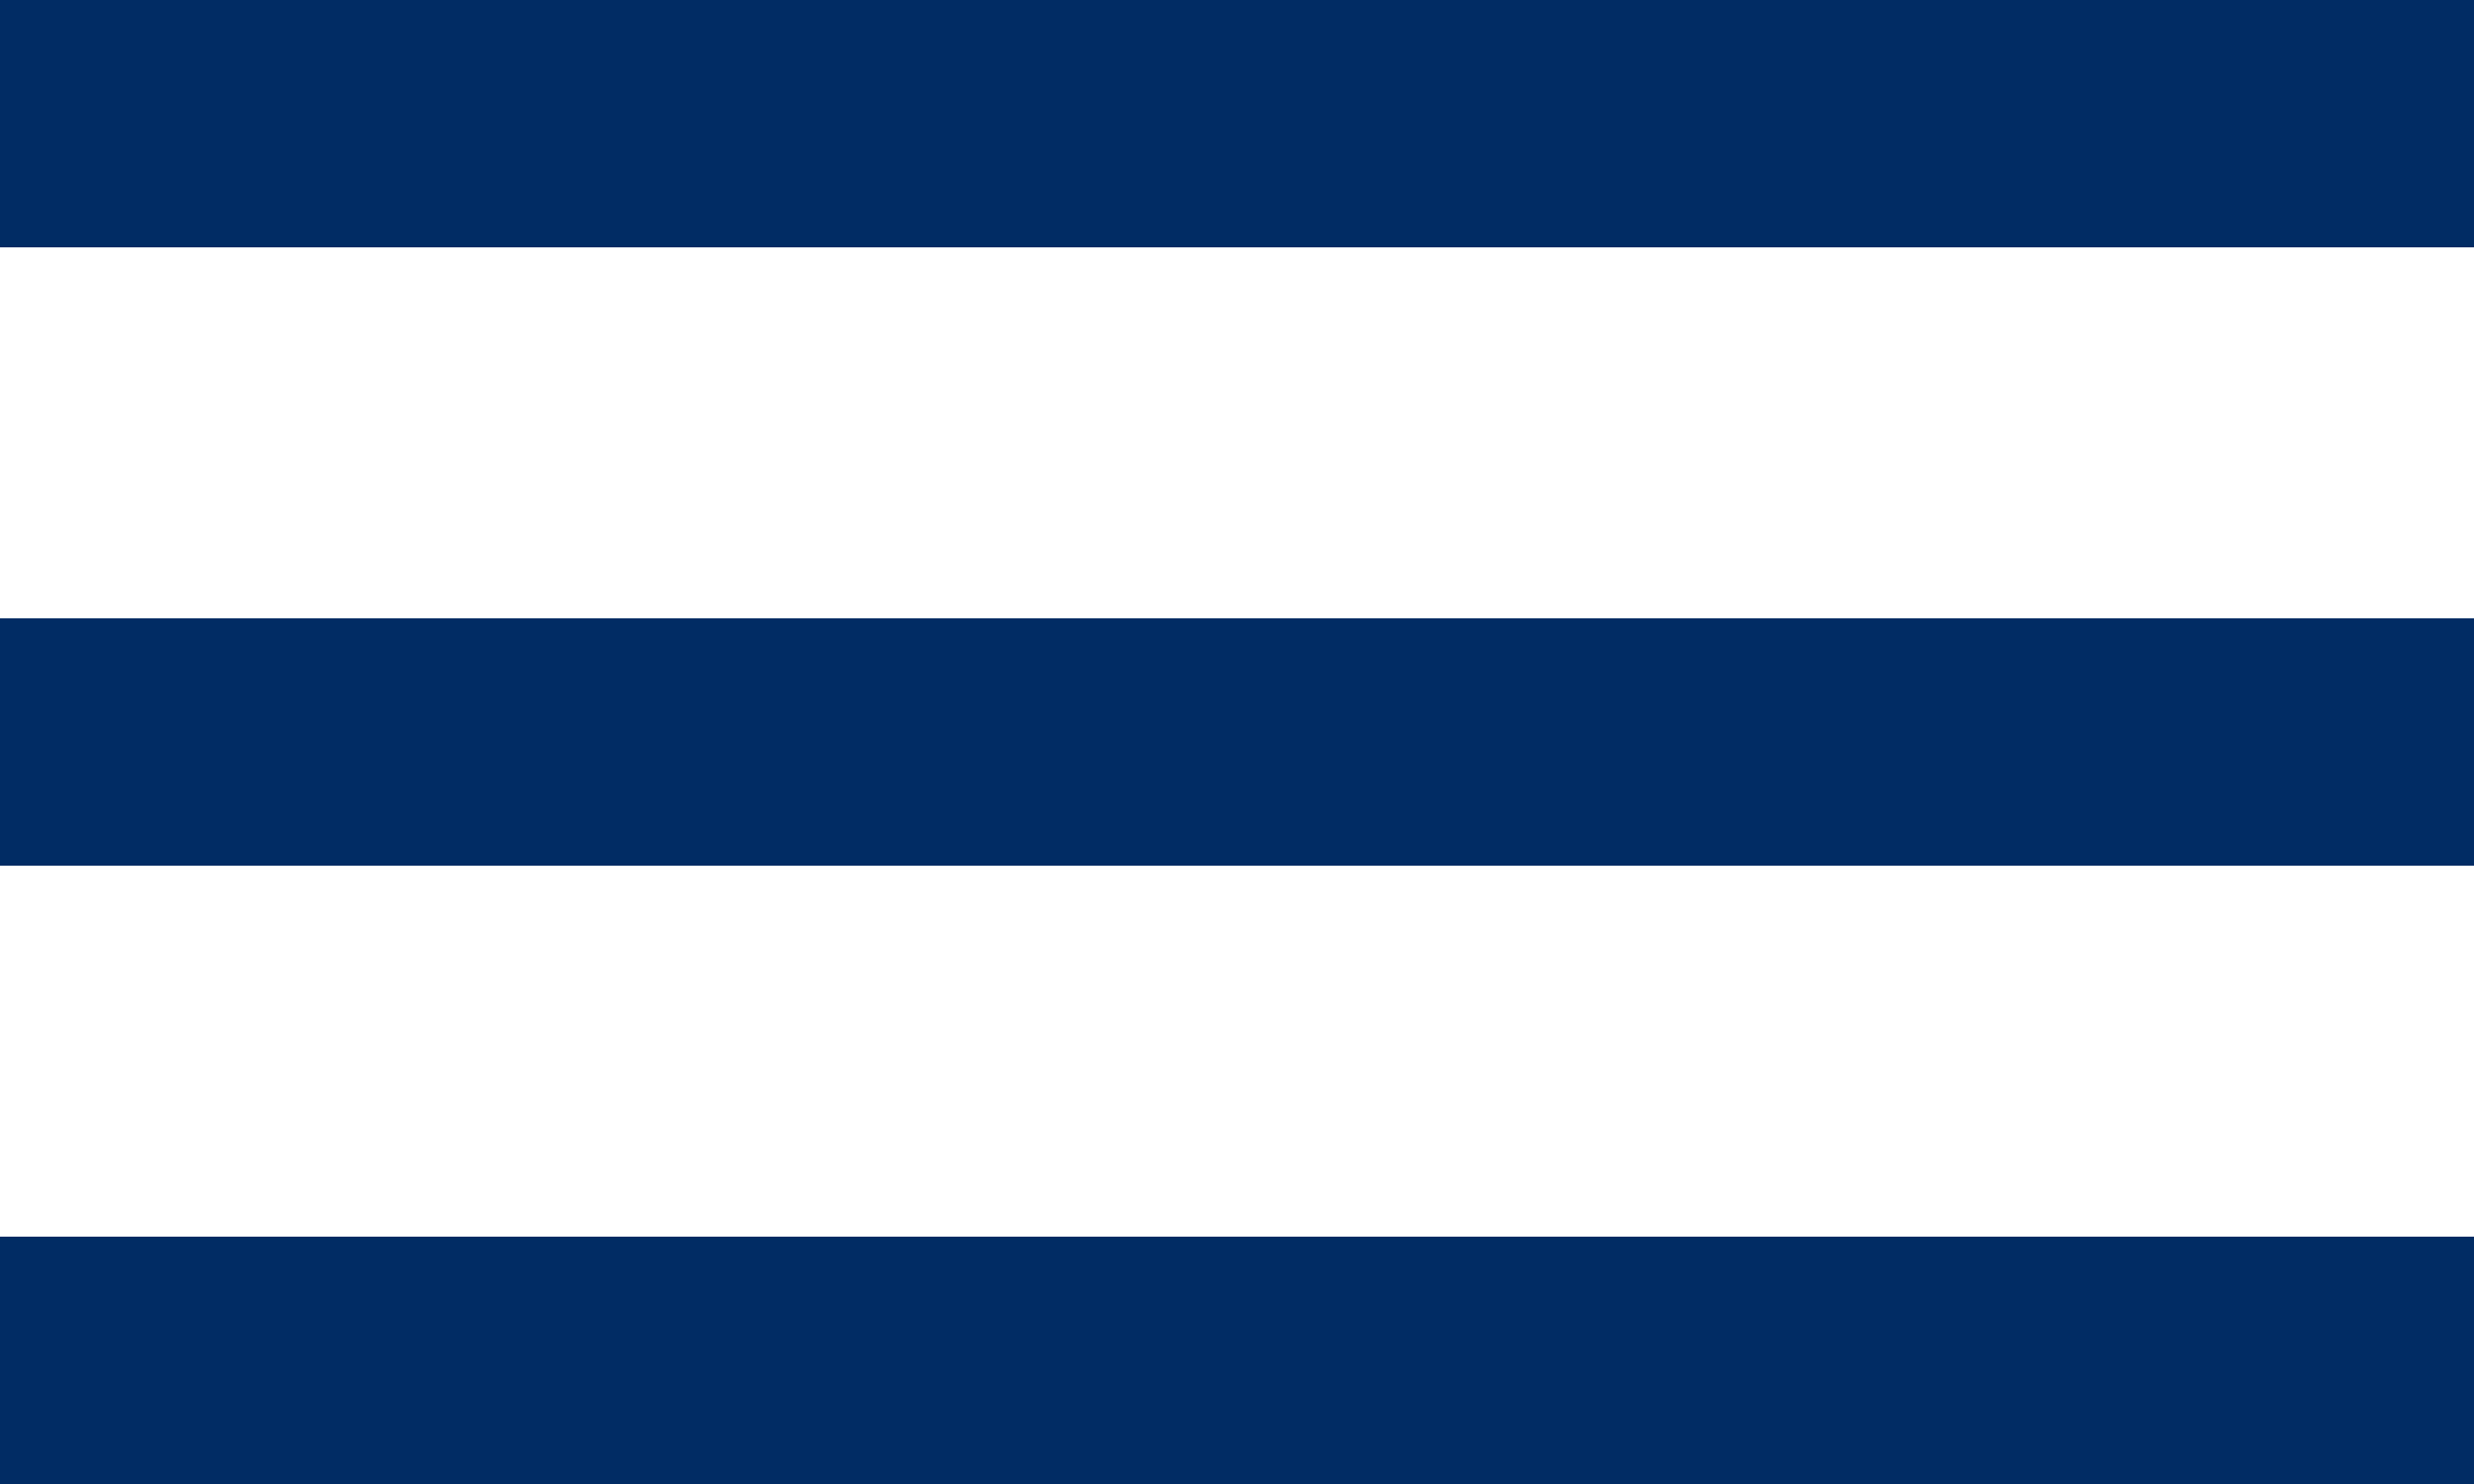
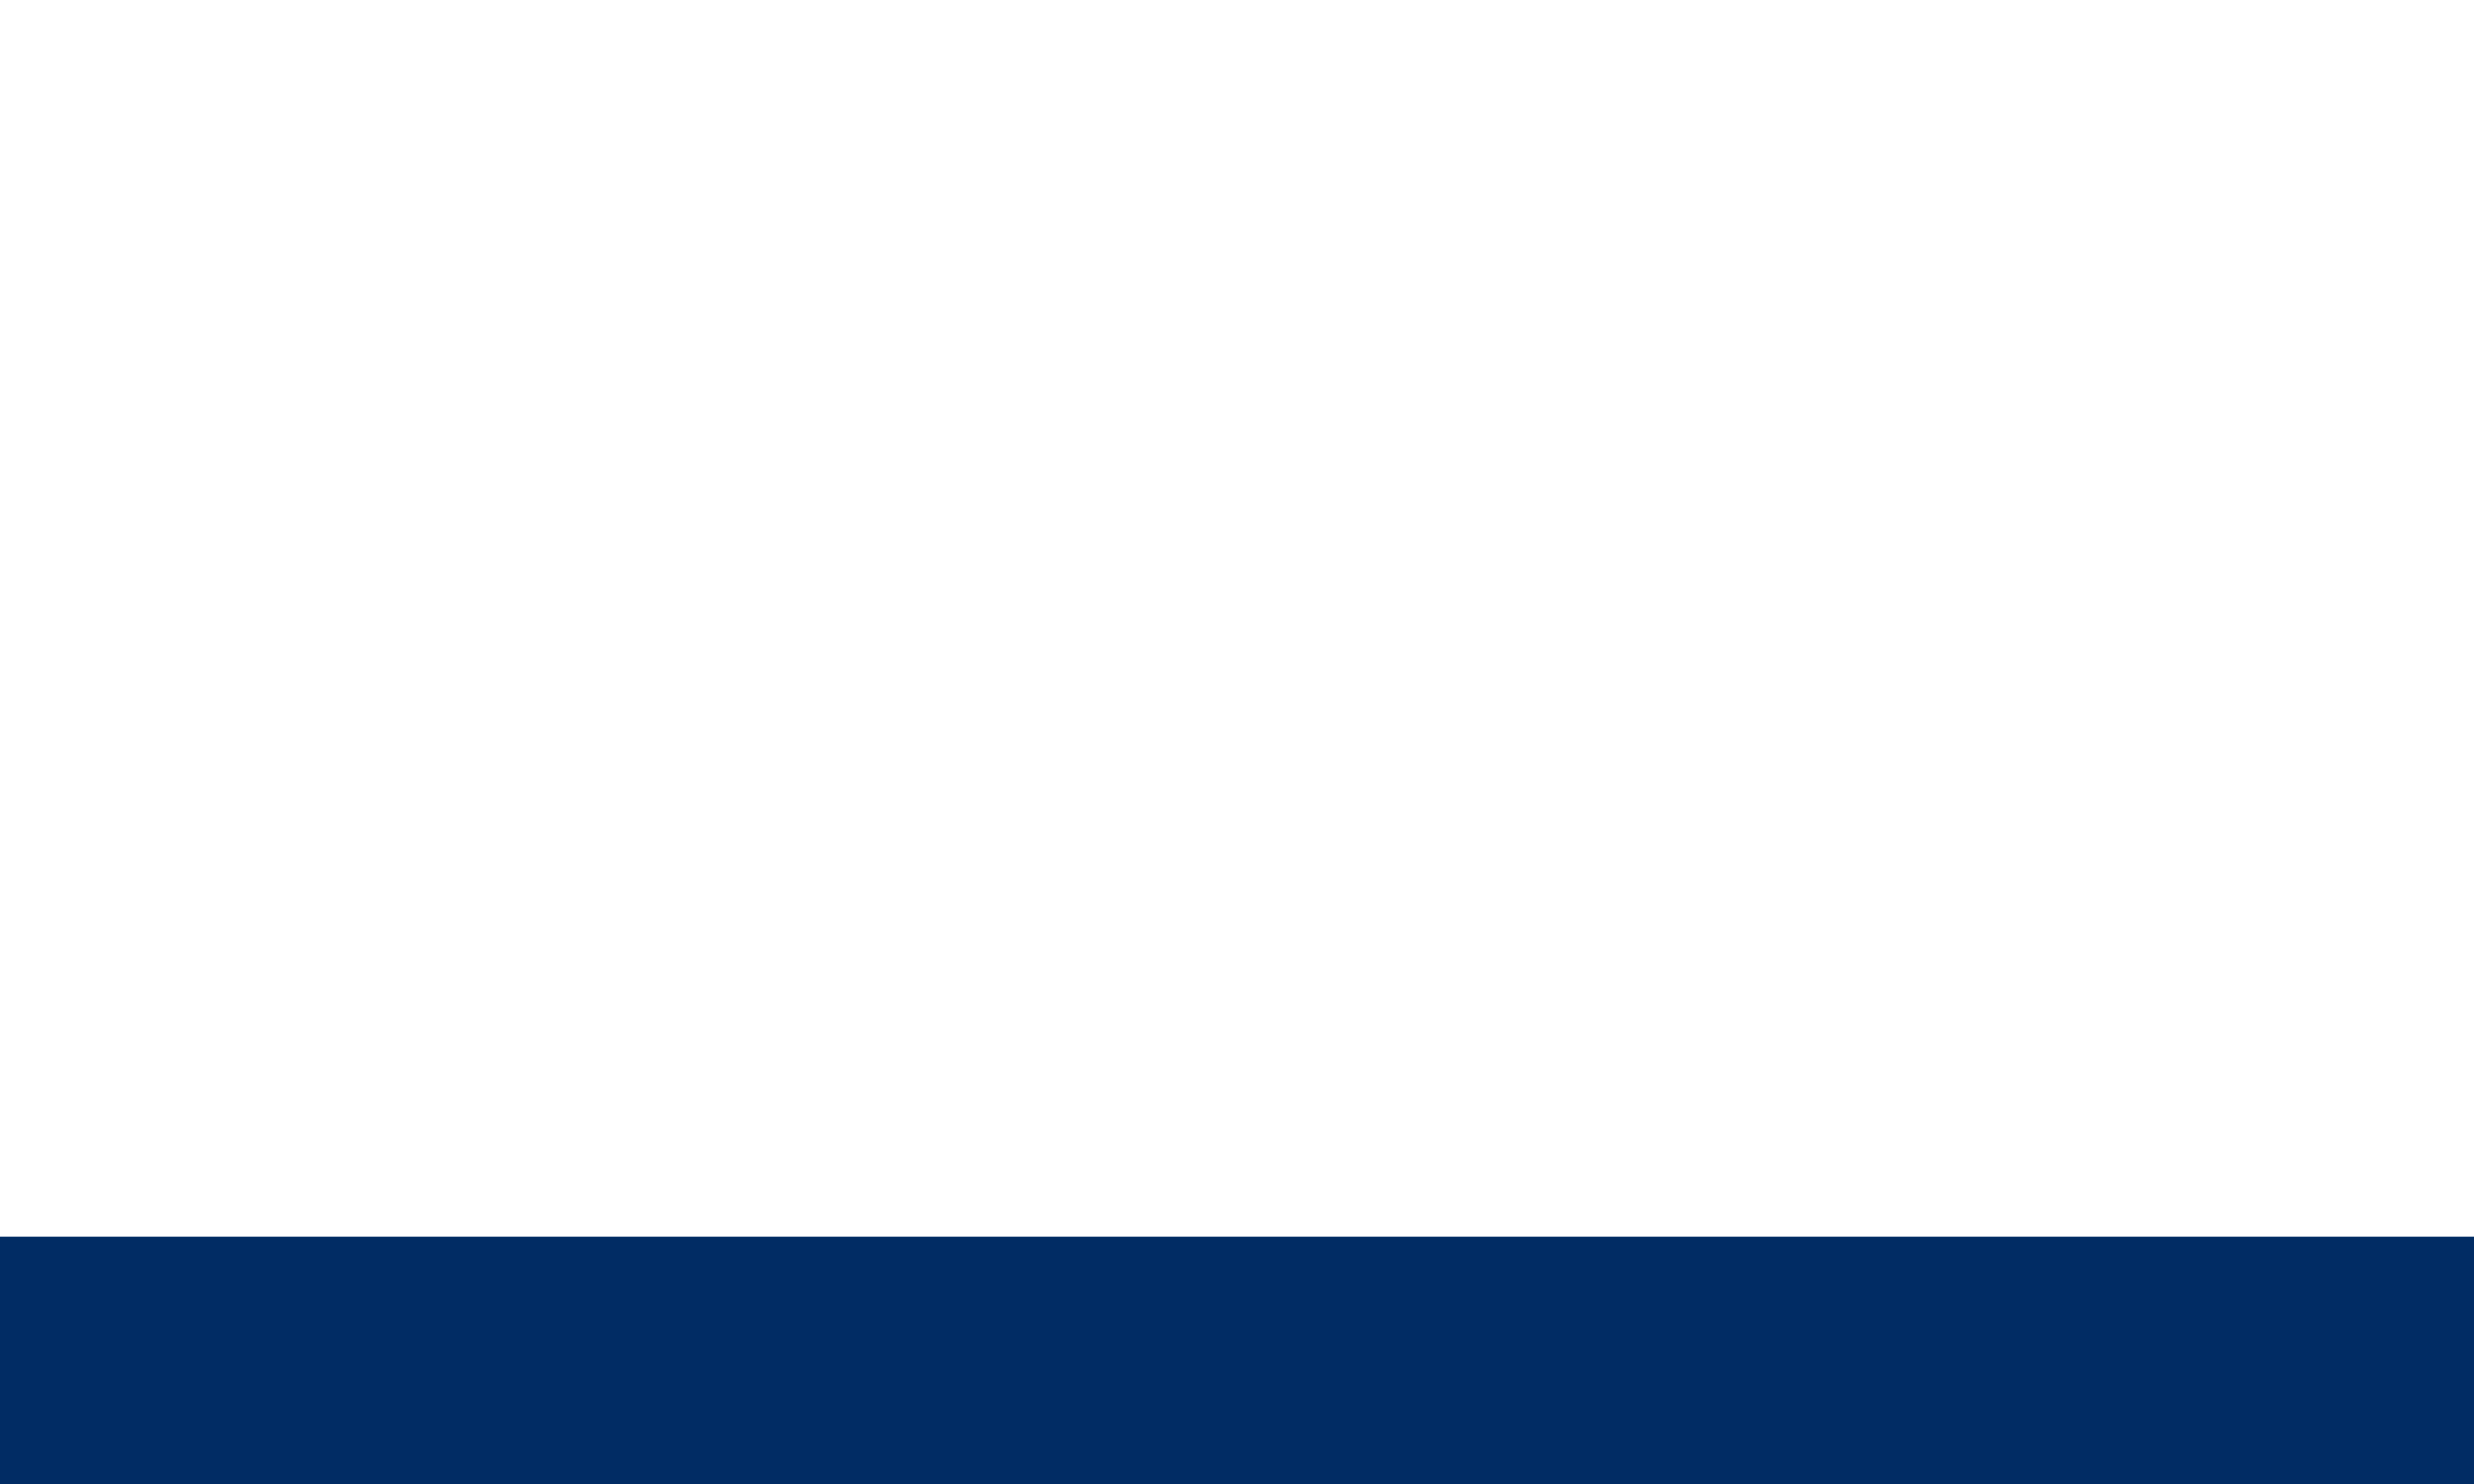
<svg xmlns="http://www.w3.org/2000/svg" id="a" viewBox="0 0 20 12">
  <defs>
    <style>.b{fill:#012c64;stroke-width:0px;}</style>
  </defs>
-   <rect class="b" y="5" width="20" height="2" />
-   <rect class="b" width="20" height="2" />
  <rect class="b" y="10" width="20" height="2" />
</svg>